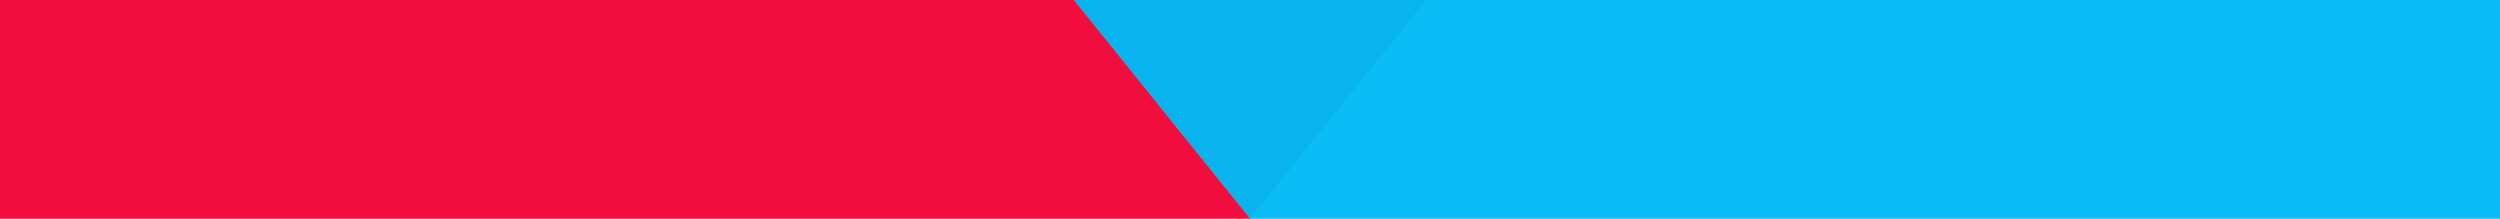
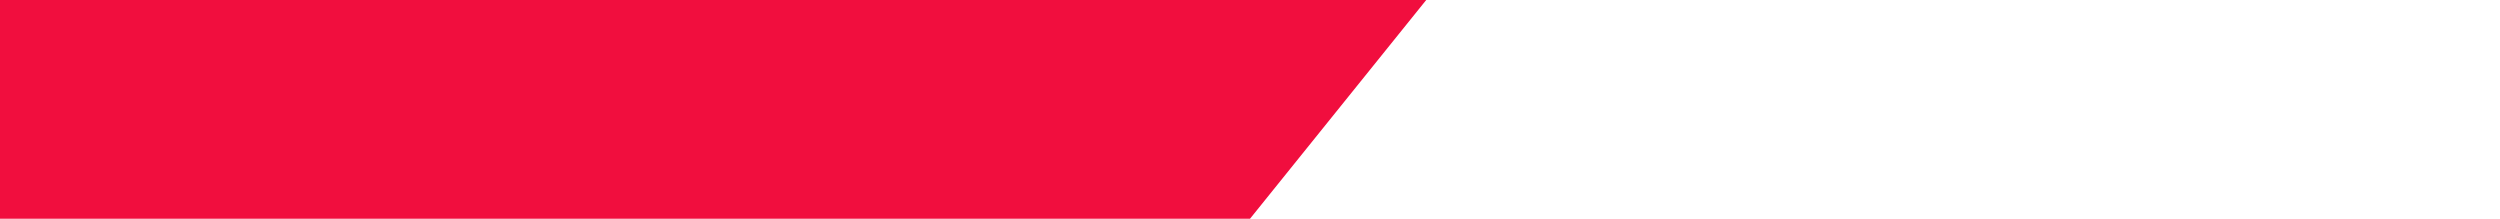
<svg xmlns="http://www.w3.org/2000/svg" id="Layer_1" data-name="Layer 1" viewBox="0 0 1600 140">
  <defs>
    <style>.cls-1 { fill: rgba(0, 186, 245, .96); } .cls-2 { fill: #fff; } .cls-3 { fill: rgba(240, 5, 54, .96); } </style>
  </defs>
-   <rect class="cls-2" y="0" width="1600" height="140" />
  <path class="cls-3" d="M912.782,0H0s0,140,0,140h800S912.782,0,912.782,0Z" />
-   <path class="cls-1" d="M800,140h800V0h-912.782s112.782,140,112.782,140Z" />
</svg>